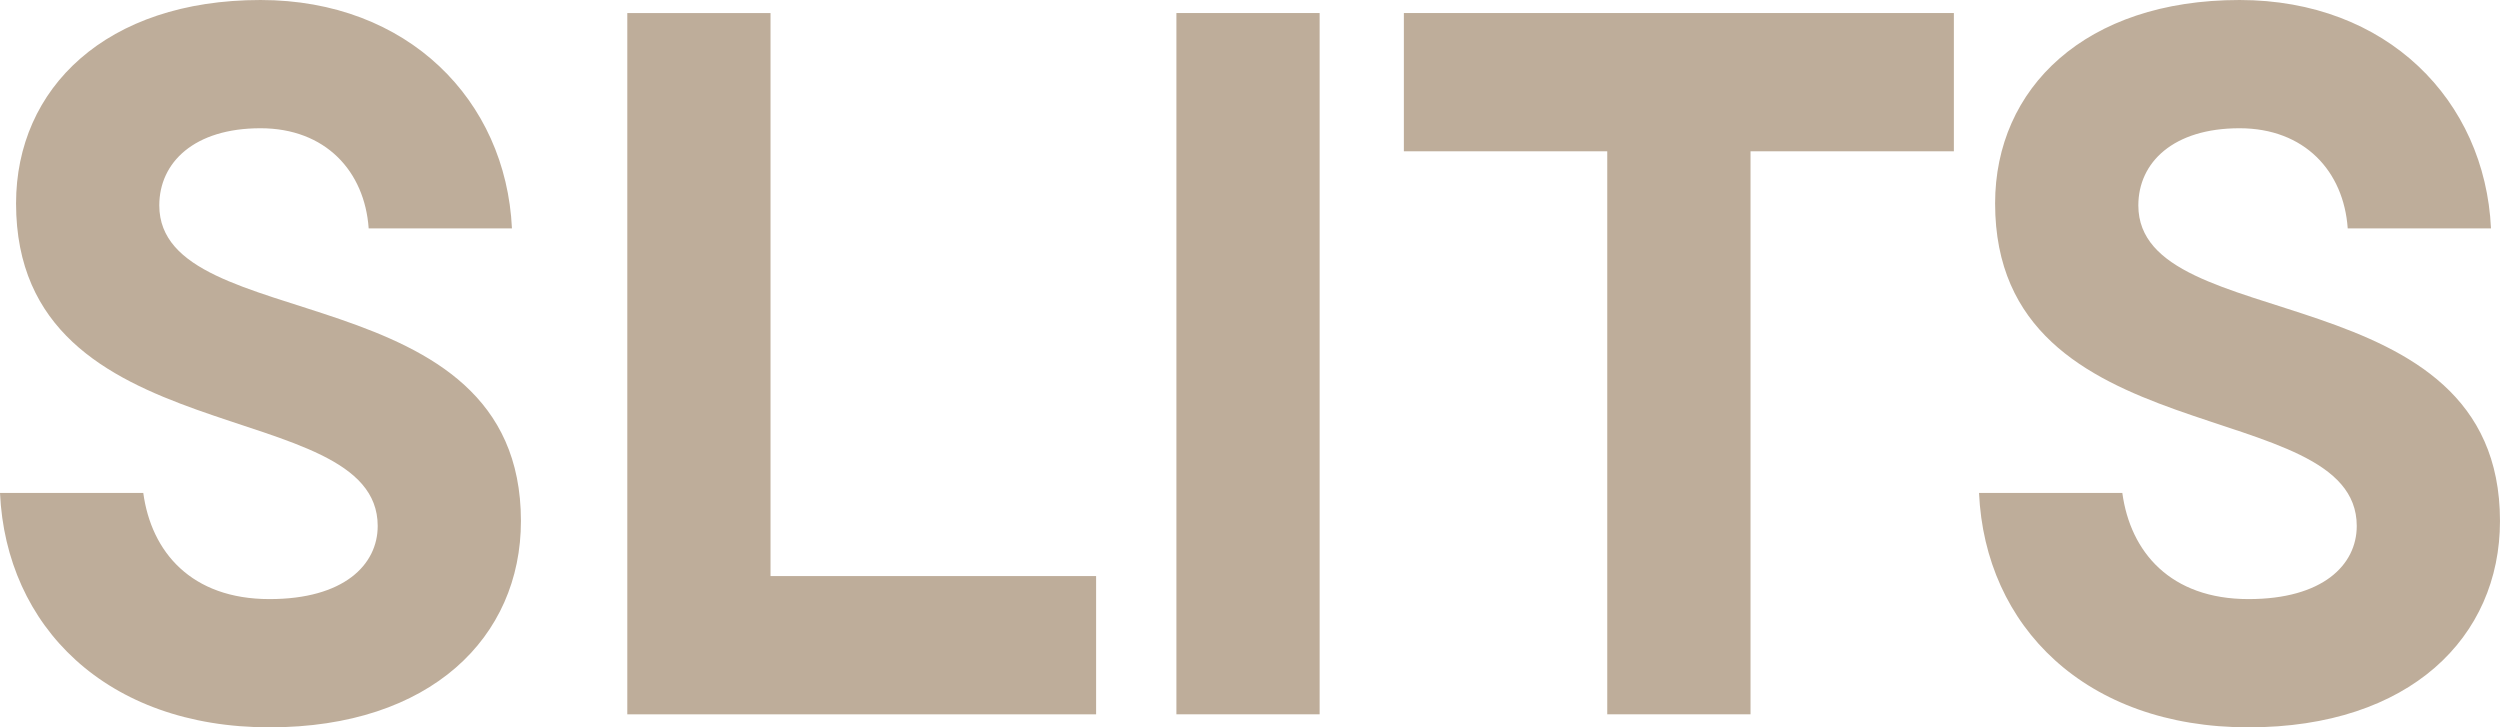
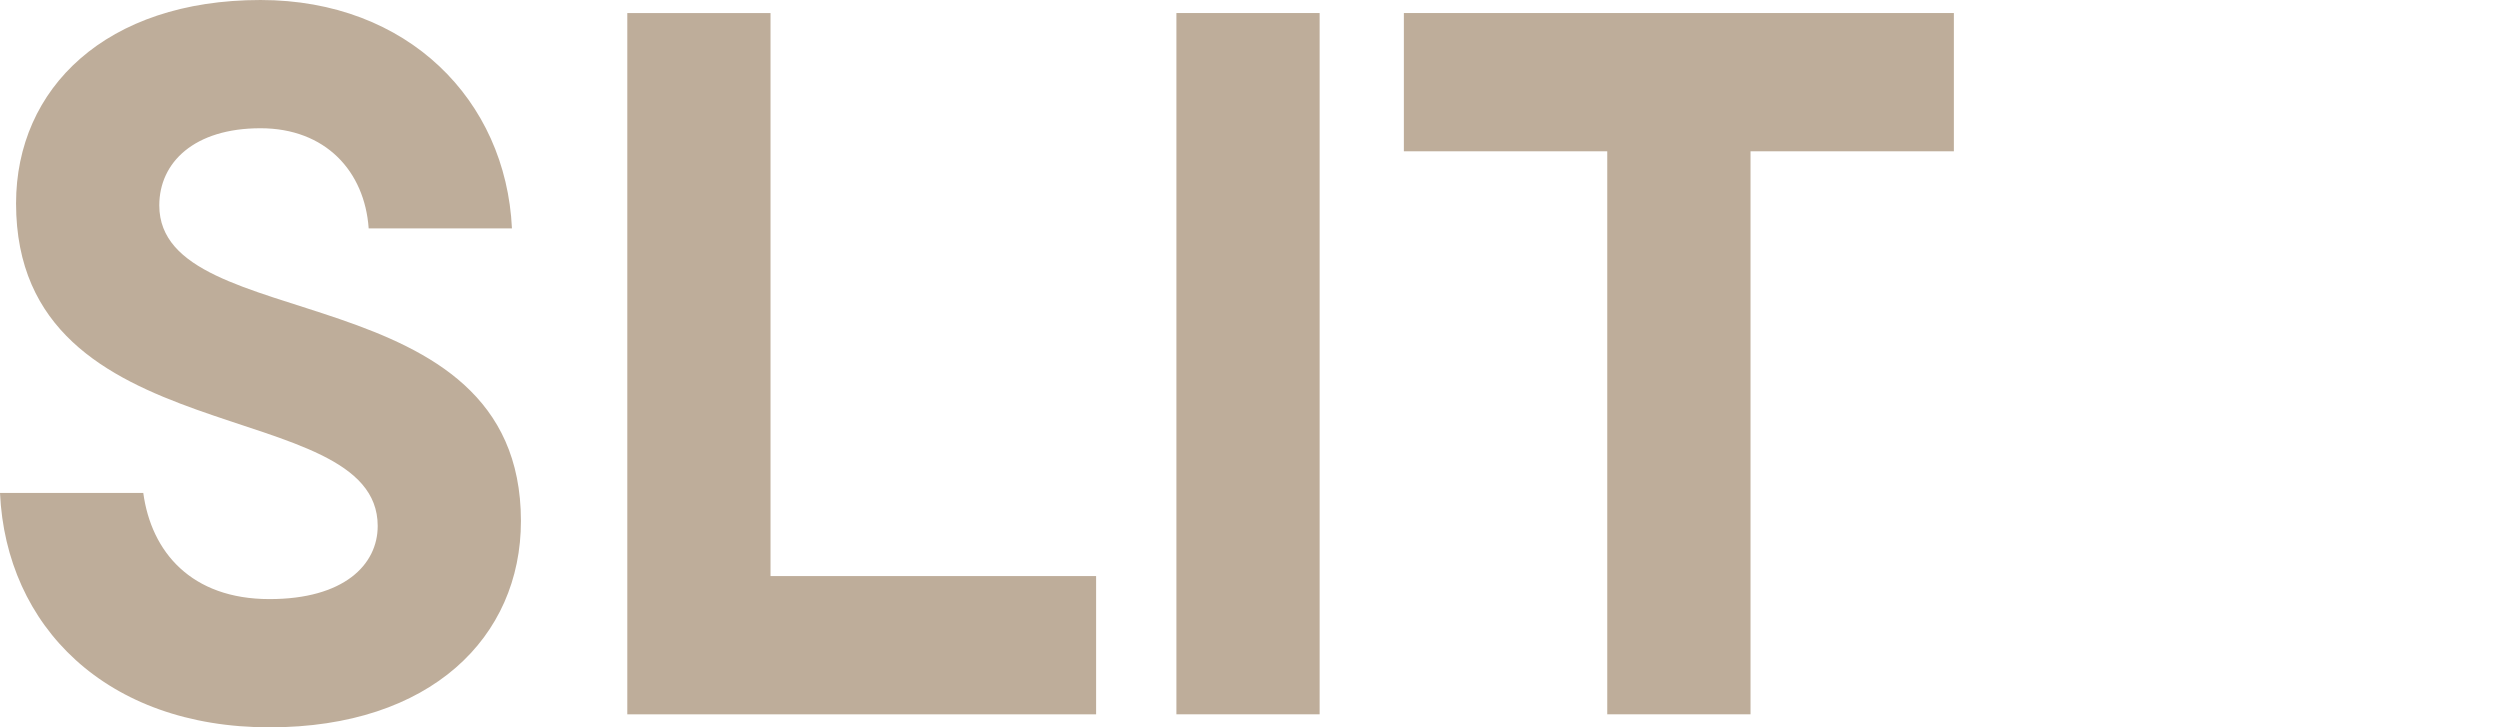
<svg xmlns="http://www.w3.org/2000/svg" id="_レイヤー_2" data-name="レイヤー 2" viewBox="0 0 109.127 31.748">
  <g id="_レイヤー_1-2" data-name="レイヤー 1">
    <g>
      <path d="M0,21.516h6.254c.35,2.58,2.1,4.635,5.51,4.635,3.236,0,4.723-1.487,4.723-3.192,0-5.816-15.786-3.017-15.786-14.082C.701,3.849,4.636,0,11.371,0c6.428,0,10.713,4.373,10.976,9.971h-6.254c-.174-2.493-1.881-4.373-4.723-4.373-2.886,0-4.417,1.487-4.417,3.368,0,5.773,15.786,2.886,15.786,13.775,0,5.073-3.935,9.008-10.976,9.008C4.636,31.748.263,27.332,0,21.516Z" fill="#bead9a" stroke-width="0" />
      <path d="M27.382,31.18V.569h6.252v24.576h14.212v6.035h-20.464Z" fill="#bead9a" stroke-width="0" />
      <path d="M51.351,31.18V.569h6.252v30.611h-6.252Z" fill="#bead9a" stroke-width="0" />
-       <path d="M70.158,31.18V6.604h-8.878V.569h24.008v6.035h-8.876v24.576h-6.254Z" fill="#bead9a" stroke-width="0" />
-       <path d="M86.387,21.516h6.254c.35,2.58,2.1,4.635,5.51,4.635,3.236,0,4.723-1.487,4.723-3.192,0-5.816-15.786-3.017-15.786-14.082,0-5.028,3.935-8.877,10.67-8.877,6.428,0,10.713,4.373,10.976,9.971h-6.254c-.174-2.493-1.881-4.373-4.723-4.373-2.886,0-4.417,1.487-4.417,3.368,0,5.773,15.786,2.886,15.786,13.775,0,5.073-3.935,9.008-10.976,9.008-7.128,0-11.501-4.416-11.764-10.232Z" fill="#bead9a" stroke-width="0" />
+       <path d="M70.158,31.18V6.604h-8.878V.569h24.008v6.035h-8.876v24.576h-6.254" fill="#bead9a" stroke-width="0" />
    </g>
  </g>
</svg>